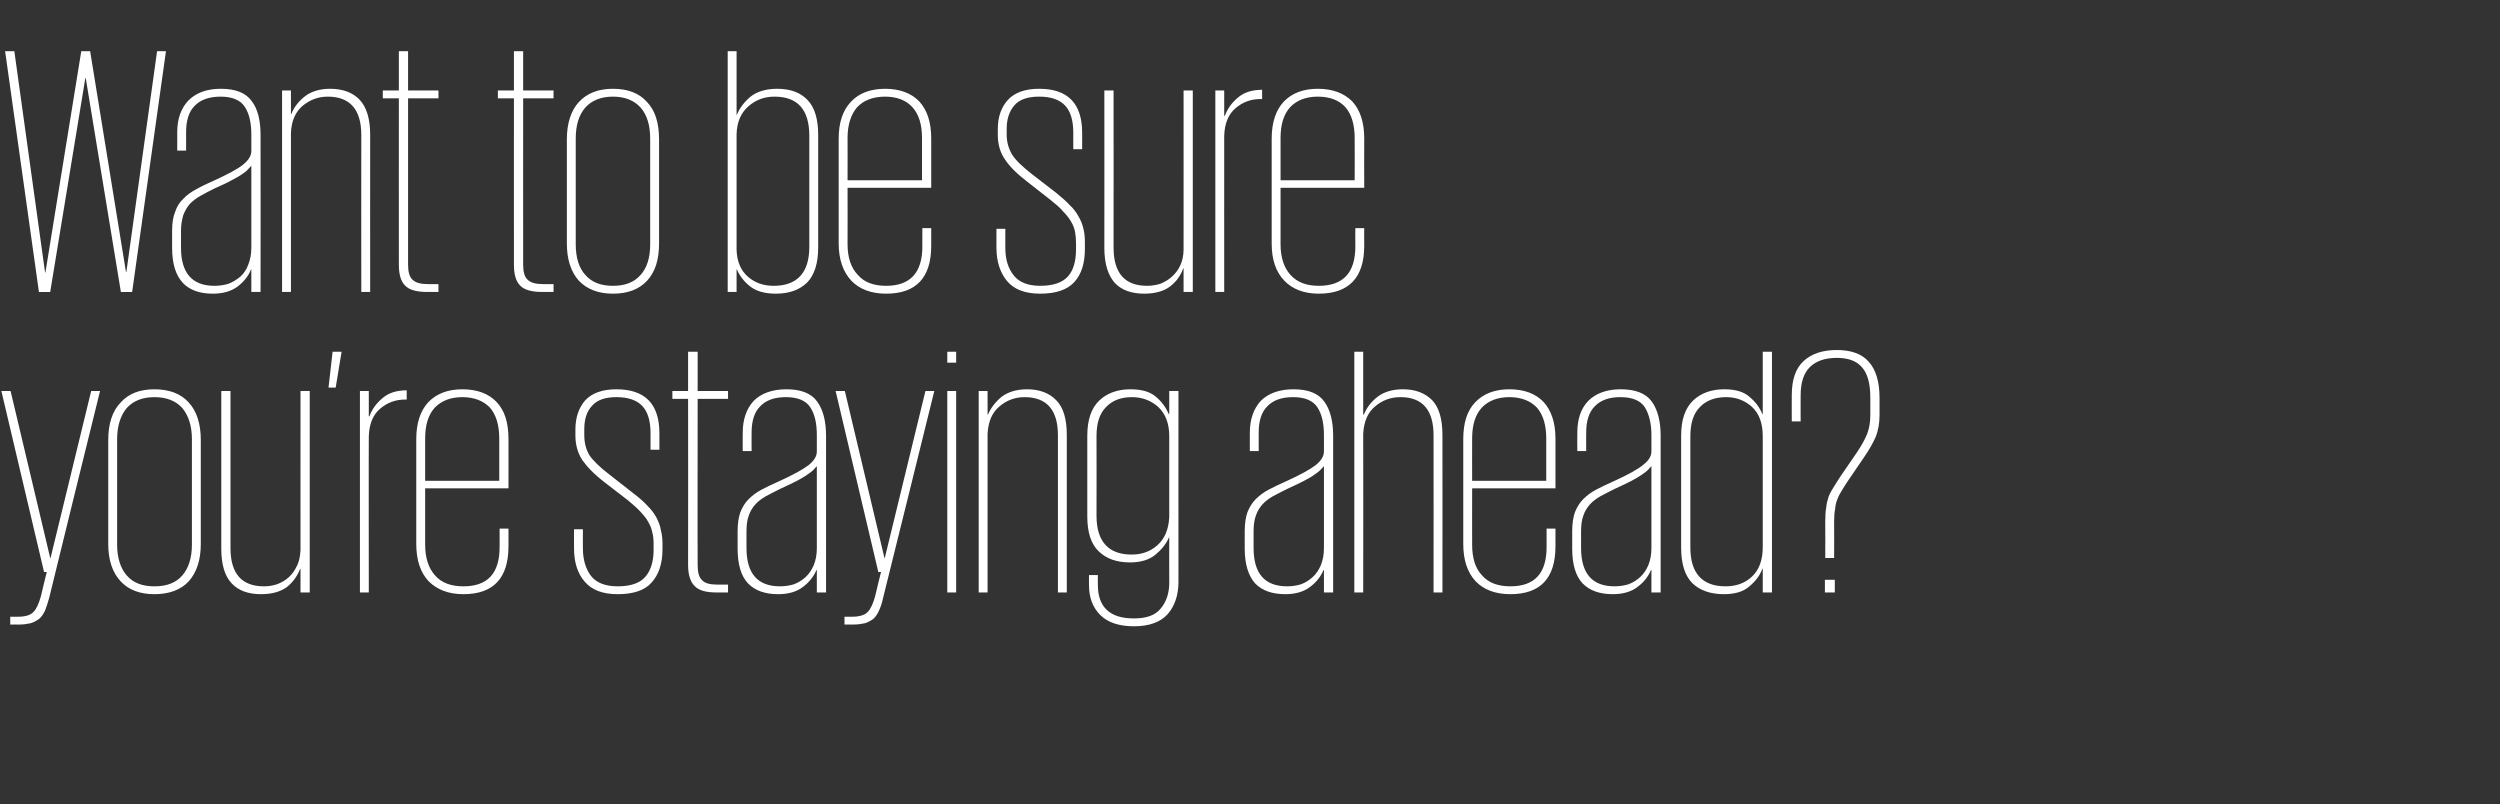
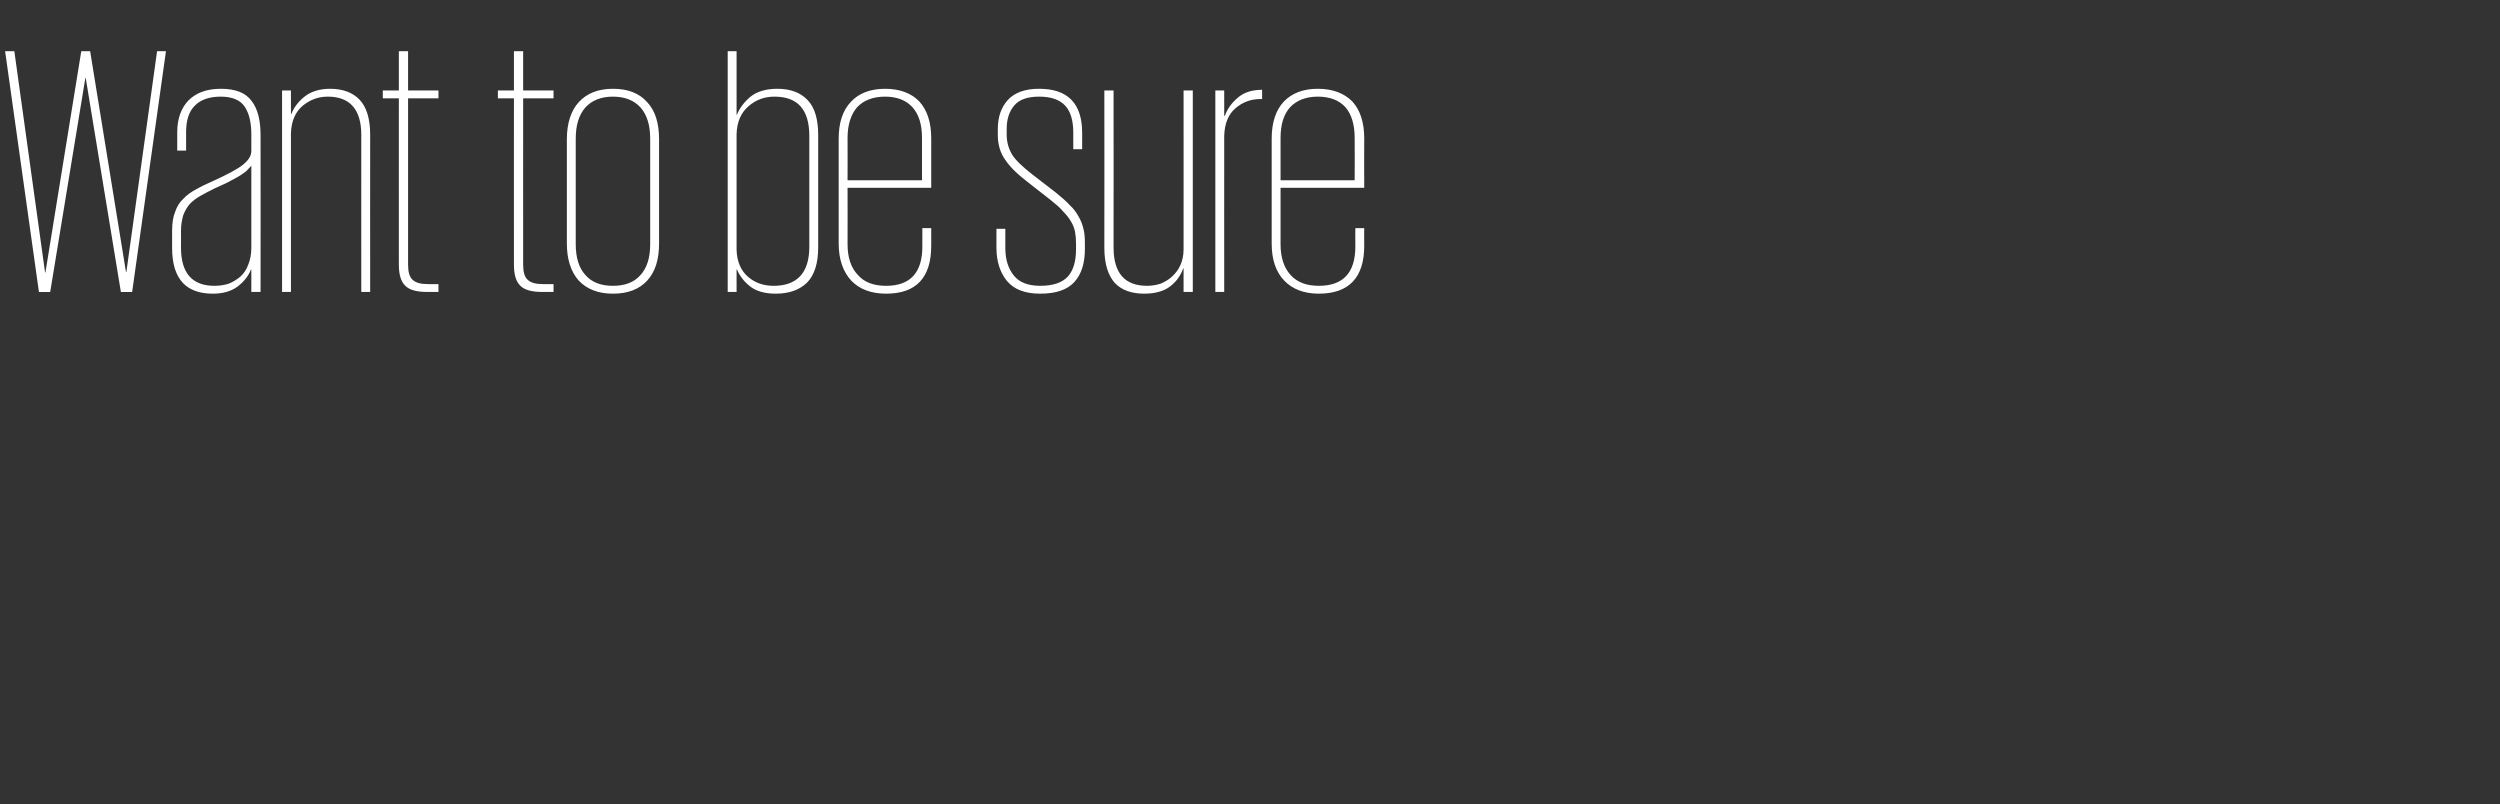
<svg xmlns="http://www.w3.org/2000/svg" version="1.1" width="732.1px" height="235.5px" viewBox="0 -15 732.1 235.5" style="top:-15px">
  <rect x="0" y="-15" width="732.1" height="235.5" fill="#333333" stroke="none" />
  <desc>Want to be sure you re staying ahead</desc>
  <defs />
  <g id="Polygon15773">
-     <path d="m29.3 99.5c0 0-14.95 60.57-14.9 60.6c-.4 1.4-.8 2.7-1.2 3.7c-.5 1-1 1.8-1.7 2.4c-.7.5-1.5 1-2.5 1.3c-.9.2-2.1.4-3.6.4c.01-.03-2.4 0-2.4 0l0-2.3c0 0 2.3-.02 2.3 0c2.2 0 3.7-.5 4.5-1.4c.9-.9 1.6-2.5 2.2-4.7c-.04 0 1.7-7 1.7-7l-.8 0l-12.5-53l2.7 0l11.6 48.9l.1 0l11.9-48.9l2.6 0zm29.5 44.8c0 4.7-1.2 8.3-3.5 10.9c-2.3 2.5-5.7 3.8-10.1 3.8c-4.3 0-7.6-1.3-9.9-3.8c-2.4-2.6-3.6-6.2-3.6-10.9c0 0 0-30.5 0-30.5c0-4.7 1.2-8.4 3.6-10.9c2.3-2.6 5.6-3.9 9.9-3.9c4.4 0 7.8 1.3 10.1 3.9c2.3 2.5 3.5 6.2 3.5 10.9c0 0 0 30.5 0 30.5zm-13.6 12.4c3.6 0 6.3-1 8.2-3.2c1.8-2.1 2.8-5.1 2.8-9c0 0 0-30.9 0-30.9c0-3.9-1-6.9-2.8-9.1c-1.9-2.1-4.6-3.2-8.2-3.2c-3.5 0-6.2 1.1-8.1 3.2c-1.8 2.2-2.8 5.2-2.8 9.1c0 0 0 30.9 0 30.9c0 3.9 1 6.9 2.8 9c1.9 2.2 4.6 3.2 8.1 3.2zm22.3-11.2c0 7.5 3.3 11.2 9.8 11.2c1.3 0 2.6-.2 3.8-.6c1.3-.5 2.4-1.1 3.4-2c1-.9 1.8-2 2.4-3.3c.7-1.3 1-2.9 1.1-4.7c-.02.04 0-46.6 0-46.6l2.7 0l0 59l-2.7 0l0-6.9c0 0-.12.05-.1 0c-.9 2.2-2.2 4-4 5.4c-1.9 1.3-4.3 2-7.5 2c-3.6 0-6.5-1-8.5-3.1c-2.1-2.2-3.1-5.6-3.1-10.3c-.01.02 0-46.1 0-46.1l2.7 0c0 0 0 46.01 0 46zm32.5-57.3l-1.7 10.3l-2.1 0l1.2-10.5l2.6 0l0 .2zm19.1 13.8c0 0-.44.04-.4 0c-2.9 0-5.3.9-7.4 2.7c-2.1 1.8-3.2 4.5-3.3 8.1c-.05-.05 0 45.7 0 45.7l-2.6 0l0-59l2.6 0l0 7.4c0 0 .16.03.2 0c.7-2 2-3.8 3.8-5.3c1.7-1.5 4.1-2.3 7.1-2.3c-.02.04 0 2.7 0 2.7zm29.8 37.8c0 0 .03 5.16 0 5.2c0 9.3-4.4 14-13.2 14c-4.3 0-7.7-1.3-10.2-3.8c-2.4-2.6-3.6-6.2-3.6-10.9c0 0 0-30.7 0-30.7c0-4.7 1.2-8.3 3.5-10.8c2.4-2.5 5.7-3.8 10-3.8c4.4 0 7.7 1.3 10 3.7c2.4 2.5 3.5 6.1 3.5 10.8c.03.03 0 14.5 0 14.5l-24.4 0c0 0-.01 16.52 0 16.5c0 3.9 1 6.9 2.9 9c1.9 2.2 4.7 3.2 8.3 3.2c7.1 0 10.6-3.8 10.6-11.5c.03-.03 0-5.4 0-5.4l2.6 0zm-24.4-14l21.7 0c0 0 .02-12.42 0-12.4c0-3.9-.9-6.9-2.7-9c-1.9-2-4.6-3.1-8.1-3.1c-3.5 0-6.2 1.1-8.1 3.1c-1.9 2.1-2.8 5.1-2.8 9c-.01-.02 0 12.4 0 12.4zm69.5 20.1c0 4.2-1.1 7.4-3.2 9.7c-2 2.3-5.4 3.4-9.9 3.4c-4.4 0-7.6-1.2-9.7-3.7c-2.1-2.4-3.1-5.7-3.1-9.7c-.04.02 0-5.6 0-5.6l2.6 0c0 0-.04 5.62 0 5.6c0 3.3.8 6 2.4 8.1c1.6 2 4.2 3 7.8 3c3.7 0 6.4-.9 8-2.7c1.6-1.8 2.5-4.4 2.5-8c0 0 0-1.8 0-1.8c0-1.2-.1-2.3-.4-3.4c-.2-1-.6-2-1.2-3c-.5-1-1.3-1.9-2.2-2.9c-1-1.1-2.2-2.1-3.6-3.3c0 0-7-5.4-7-5.4c-3-2.3-5.1-4.5-6.5-6.5c-1.3-2-2-4.4-2-7.2c0 0 0-1.7 0-1.7c0-3.6 1-6.4 2.9-8.6c2-2.1 5-3.2 9.1-3.2c8.4 0 12.6 4.3 12.6 12.9c.02.02 0 4.8 0 4.8l-2.6 0c0 0 .02-4.88 0-4.9c0-3.5-.8-6.2-2.4-7.9c-1.6-1.7-4.1-2.6-7.6-2.6c-3.2 0-5.6.8-7.1 2.5c-1.6 1.7-2.3 4-2.3 6.9c0 0 0 1.7 0 1.7c0 2.3.5 4.2 1.5 5.9c1.1 1.6 3 3.5 5.9 5.7c0 0 6.9 5.4 6.9 5.4c1.7 1.3 3.1 2.5 4.2 3.7c1.1 1.1 2 2.3 2.6 3.4c.6 1.2 1.1 2.3 1.3 3.6c.3 1.2.5 2.5.5 4c0 0 0 1.8 0 1.8zm2.9-46.4l4.6 0l0-11.5l2.8 0l0 11.5l8.9 0l0 2.3l-8.9 0c0 0-.05 48.74 0 48.7c0 2.1.4 3.6 1.3 4.4c.8.9 2.3 1.3 4.5 1.3c-.02.02 3.1 0 3.1 0l0 2.3c0 0-3.33.01-3.3 0c-3.2 0-5.3-.6-6.5-1.9c-1.2-1.2-1.9-3.2-1.9-6.1c.05.03 0-48.7 0-48.7l-4.6 0l0-2.3zm42.3 59l0-6.6c0 0-.11-.04-.1 0c-.8 1.9-2.1 3.6-4 5c-1.8 1.4-4.3 2.1-7.2 2.1c-3.8 0-6.7-1-8.8-3.1c-2.1-2.2-3.1-5.6-3.1-10.3c0 0 0-5 0-5c0-2.3.3-4.2.8-5.6c.6-1.5 1.4-2.8 2.4-3.8c1.1-1.1 2.3-2 3.8-2.8c1.5-.8 3.2-1.6 5-2.4c4.2-1.9 7.1-3.5 8.8-4.8c1.6-1.3 2.4-2.6 2.4-4c0 0 0-4.8 0-4.8c0-3.4-.6-6.1-1.9-8.1c-1.3-2-3.7-3-7.2-3c-3.3 0-5.8.9-7.5 2.7c-1.7 1.7-2.5 4.3-2.5 7.6c-.04.01 0 5.5 0 5.5l-2.6 0c0 0-.04-5.39 0-5.4c0-3.9 1.1-7 3.2-9.3c2.2-2.2 5.4-3.4 9.6-3.4c4.3 0 7.3 1.2 9 3.6c1.7 2.3 2.6 5.7 2.6 10c0 .05 0 45.9 0 45.9l-2.7 0zm-20.6-13c0 7.5 3.3 11.2 9.8 11.2c1.4 0 2.8-.2 4.1-.6c1.3-.5 2.4-1.2 3.4-2.1c1-.9 1.8-2.1 2.4-3.5c.6-1.5.9-3.1.9-5c0 0 0-24 0-24c-.3.3-.6.7-1 1.1c-.4.4-1 .9-1.8 1.4c-.8.6-1.8 1.1-3 1.8c-1.3.7-2.9 1.4-4.8 2.3c-1.6.8-3 1.5-4.3 2.2c-1.2.7-2.3 1.5-3.1 2.4c-.8.9-1.5 2-1.9 3.2c-.5 1.3-.7 2.9-.7 4.7c0 .02 0 4.9 0 4.9c0 0 0 .01 0 0zm55-46c0 0-14.96 60.57-15 60.6c-.3 1.4-.7 2.7-1.2 3.7c-.4 1-1 1.8-1.6 2.4c-.7.5-1.5 1-2.5 1.3c-.9.2-2.1.4-3.6.4c0-.03-2.4 0-2.4 0l0-2.3c0 0 2.3-.02 2.3 0c2.1 0 3.7-.5 4.5-1.4c.9-.9 1.6-2.5 2.2-4.7c-.05 0 1.7-7 1.7-7l-.8 0l-12.5-53l2.7 0l11.6 48.9l.1 0l11.9-48.9l2.6 0zm3.8 0l2.6 0l0 59l-2.6 0l0-59zm0-11.5l2.6 0l0 3.2l-2.6 0l0-3.2zm32.4 24.5c0-7.4-3.2-11.2-9.8-11.2c-2.7 0-5.2.9-7.3 2.7c-2.2 1.8-3.3 4.5-3.5 8c.02.02 0 46.5 0 46.5l-2.6 0l0-59l2.6 0l0 6.9c0 0 .12.01.1 0c.9-2 2.2-3.7 4-5.2c1.9-1.4 4.3-2.2 7.5-2.2c3.6 0 6.5 1.1 8.5 3.2c2.1 2.1 3.1 5.5 3.1 10.2c.01.04 0 46.1 0 46.1l-2.6 0c0 0 .01-45.96 0-46zm35.3-13c0 0-.03 55.89 0 55.9c0 3.9-1.1 7.1-3.2 9.5c-2.1 2.3-5.4 3.5-9.8 3.5c-4.4 0-7.7-1.1-9.9-3.3c-2.2-2.2-3.3-5.1-3.3-8.7c-.04.03 0-3 0-3l2.6 0c0 0-.04 2.93 0 2.9c0 3.1.8 5.6 2.6 7.3c1.8 1.7 4.4 2.5 8 2.5c3.6 0 6.2-.9 7.8-2.9c1.6-1.9 2.5-4.4 2.5-7.5c-.04 0 0-13.3 0-13.3c0 0-.14-.01-.1 0c-.8 1.9-2.1 3.5-3.9 5c-1.8 1.5-4.3 2.3-7.5 2.3c-3.9 0-7-1.1-9.2-3.3c-2.2-2.1-3.3-5.5-3.3-10.2c0 0 0-23.6 0-23.6c0-4.7 1.2-8.1 3.5-10.3c2.3-2.2 5.4-3.3 9.1-3.3c3.3 0 5.8.7 7.5 2.2c1.7 1.4 2.9 3.1 3.8 5.1c-.04 0 .1 0 .1 0l0-6.8l2.7 0zm-24 36.5c0 7.6 3.5 11.4 10.3 11.4c3 0 5.5-.9 7.6-2.8c2.1-1.9 3.2-4.6 3.4-8.1c0 0 0-23.8 0-23.8c0-3.7-1.1-6.5-3.2-8.5c-2.1-1.9-4.7-2.9-7.7-2.9c-3.3 0-5.8 1-7.6 2.9c-1.9 1.9-2.8 4.7-2.8 8.5c.05.03 0 23.3 0 23.3c0 0 .05-.03 0 0zm66.6 22.5l0-6.6c0 0-.1-.04-.1 0c-.8 1.9-2.1 3.6-4 5c-1.8 1.4-4.3 2.1-7.2 2.1c-3.8 0-6.7-1-8.8-3.1c-2-2.2-3.1-5.6-3.1-10.3c0 0 0-5 0-5c0-2.3.3-4.2.8-5.6c.6-1.5 1.4-2.8 2.4-3.8c1.1-1.1 2.3-2 3.8-2.8c1.5-.8 3.2-1.6 5-2.4c4.2-1.9 7.1-3.5 8.8-4.8c1.6-1.3 2.4-2.6 2.4-4c0 0 0-4.8 0-4.8c0-3.4-.6-6.1-1.9-8.1c-1.3-2-3.7-3-7.1-3c-3.4 0-5.9.9-7.6 2.7c-1.7 1.7-2.5 4.3-2.5 7.6c-.03.01 0 5.5 0 5.5l-2.6 0c0 0-.03-5.39 0-5.4c0-3.9 1.1-7 3.2-9.3c2.2-2.2 5.4-3.4 9.6-3.4c4.3 0 7.3 1.2 9 3.6c1.7 2.3 2.6 5.7 2.6 10c.01.05 0 45.9 0 45.9l-2.7 0zm-20.6-13c0 7.5 3.3 11.2 9.8 11.2c1.4 0 2.8-.2 4.1-.6c1.3-.5 2.4-1.2 3.4-2.1c1-.9 1.8-2.1 2.4-3.5c.6-1.5.9-3.1.9-5c0 0 0-24 0-24c-.3.3-.6.7-1 1.1c-.4.4-1 .9-1.8 1.4c-.7.6-1.8 1.1-3 1.8c-1.3.7-2.9 1.4-4.8 2.3c-1.6.8-3 1.5-4.3 2.2c-1.2.7-2.3 1.5-3.1 2.4c-.8.9-1.5 2-1.9 3.2c-.5 1.3-.7 2.9-.7 4.7c.01.02 0 4.9 0 4.9c0 0 .01.01 0 0zm52.7-33c0-7.4-3.2-11.2-9.7-11.2c-2.8 0-5.3.9-7.4 2.7c-2.2 1.8-3.3 4.5-3.5 8c.05.02 0 46.5 0 46.5l-2.6 0l0-70.5l2.6 0l0 18.4c0 0 .15.01.2 0c.8-2 2.1-3.7 4-5.2c1.8-1.4 4.3-2.2 7.4-2.2c3.7 0 6.5 1.1 8.6 3.2c2 2.1 3 5.5 3 10.2c.04.04 0 46.1 0 46.1l-2.6 0c0 0 .04-45.96 0-46zm35.7 27.3c0 0 .01 5.16 0 5.2c0 9.3-4.4 14-13.2 14c-4.4 0-7.8-1.3-10.2-3.8c-2.4-2.6-3.6-6.2-3.6-10.9c0 0 0-30.7 0-30.7c0-4.7 1.1-8.3 3.5-10.8c2.4-2.5 5.7-3.8 10-3.8c4.4 0 7.7 1.3 10 3.7c2.3 2.5 3.5 6.1 3.5 10.8c.01.03 0 14.5 0 14.5l-24.4 0c0 0-.03 16.52 0 16.5c0 3.9.9 6.9 2.9 9c1.9 2.2 4.7 3.2 8.3 3.2c7.1 0 10.6-3.8 10.6-11.5c.01-.03 0-5.4 0-5.4l2.6 0zm-24.4-14l21.7 0c0 0 .01-12.42 0-12.4c0-3.9-.9-6.9-2.7-9c-1.9-2-4.6-3.1-8.1-3.1c-3.5 0-6.2 1.1-8.1 3.1c-1.9 2.1-2.8 5.1-2.8 9c-.03-.02 0 12.4 0 12.4zm52.5 32.7l0-6.6c0 0-.11-.04-.1 0c-.8 1.9-2.1 3.6-4 5c-1.8 1.4-4.3 2.1-7.2 2.1c-3.8 0-6.7-1-8.8-3.1c-2.1-2.2-3.1-5.6-3.1-10.3c0 0 0-5 0-5c0-2.3.3-4.2.8-5.6c.6-1.5 1.4-2.8 2.4-3.8c1.1-1.1 2.3-2 3.8-2.8c1.5-.8 3.2-1.6 5-2.4c4.2-1.9 7.1-3.5 8.7-4.8c1.7-1.3 2.5-2.6 2.5-4c0 0 0-4.8 0-4.8c0-3.4-.7-6.1-1.9-8.1c-1.3-2-3.7-3-7.2-3c-3.3 0-5.8.9-7.5 2.7c-1.7 1.7-2.5 4.3-2.5 7.6c-.05.01 0 5.5 0 5.5l-2.6 0c0 0-.05-5.39 0-5.4c0-3.9 1-7 3.2-9.3c2.2-2.2 5.4-3.4 9.5-3.4c4.3 0 7.4 1.2 9.1 3.6c1.7 2.3 2.6 5.7 2.6 10c-.01.05 0 45.9 0 45.9l-2.7 0zm-20.6-13c0 7.5 3.3 11.2 9.8 11.2c1.4 0 2.8-.2 4.1-.6c1.3-.5 2.4-1.2 3.4-2.1c1-.9 1.8-2.1 2.4-3.5c.6-1.5.9-3.1.9-5c0 0 0-24 0-24c-.3.3-.6.7-1 1.1c-.4.4-1 .9-1.8 1.4c-.8.6-1.8 1.1-3 1.8c-1.3.7-2.9 1.4-4.8 2.3c-1.6.8-3 1.5-4.3 2.2c-1.2.7-2.3 1.5-3.1 2.4c-.8.9-1.5 2-1.9 3.2c-.5 1.3-.7 2.9-.7 4.7c0 .02 0 4.9 0 4.9c0 0 0 .01 0 0zm55.9 13l-2.7 0l0-7c0 0-.06.04-.1 0c-.7 2-2 3.7-3.8 5.2c-1.8 1.6-4.3 2.3-7.5 2.3c-3.9 0-7-1.1-9.2-3.2c-2.2-2.2-3.3-5.7-3.3-10.4c0 0 0-32.8 0-32.8c0-4.7 1.2-8.1 3.5-10.3c2.3-2.2 5.4-3.3 9.1-3.3c3.3 0 5.7.7 7.4 2.2c1.7 1.4 3 3.1 3.8 5.1c.04 0 .1 0 .1 0l0-18.3l2.7 0l0 70.5zm-23.9-13.2c0 7.6 3.5 11.4 10.3 11.4c3.1 0 5.7-.9 7.8-2.9c2.1-2 3.1-4.9 3.1-8.6c0 0 0-32.4 0-32.4c0-3.8-1-6.6-3.1-8.6c-2.1-1.9-4.6-2.9-7.6-2.9c-3.3 0-5.9 1-7.7 2.9c-1.9 1.9-2.8 4.7-2.8 8.6c0 0 0 32.5 0 32.5zm39.5 3.1c0 0 .05-10.58 0-10.6c0-1.7.1-3.2.3-4.3c.1-1.1.4-2.2.7-3.1c.4-1 .9-1.9 1.5-2.8c.6-1 1.3-2.1 2.1-3.3c0 0 4.6-6.7 4.6-6.7c1.5-2.2 2.5-4.1 3.1-5.6c.6-1.6.9-3.4.9-5.5c0 0 0-5.1 0-5.1c0-4-.8-7-2.4-8.8c-1.6-1.9-4.1-2.8-7.4-2.8c-3.4 0-6 .9-7.8 2.6c-1.9 1.8-2.8 4.6-2.8 8.4c-.03-.01 0 7.6 0 7.6l-2.6 0c0 0-.03-7.61 0-7.6c0-4.6 1.1-7.9 3.5-10.1c2.3-2.1 5.5-3.2 9.7-3.2c4.1 0 7.3 1.1 9.3 3.4c2.1 2.3 3.2 5.8 3.2 10.6c0 0 0 5.1 0 5.1c0 2.4-.4 4.5-1.1 6.3c-.8 1.8-1.9 3.8-3.5 6.1c0 0-4.5 6.6-4.5 6.6c-.8 1.2-1.4 2.1-1.9 3c-.5.8-1 1.6-1.3 2.5c-.4.9-.6 1.8-.7 2.9c-.2 1-.3 2.3-.3 3.8c.05.02 0 10.6 0 10.6l-2.6 0zm-.1 6.4l2.9 0l0 3.7l-2.9 0l0-3.7z" stroke="none" fill="#ffffff" />
-   </g>
+     </g>
  <g id="Polygon15772">
    <path d="m25 7.8l-10.3 62.7l-3.3 0l-9.9-70.5l2.7 0l9 64.8l.1 0l10.5-64.8l2.6 0l10.5 64.7l.1 0l9-64.7l2.6 0l-9.9 70.5l-3.3 0l-10.3-62.7l-.1 0zm48.6 62.7l0-6.6c0 0-.07-.04-.1 0c-.7 1.9-2.1 3.6-3.9 5c-1.9 1.4-4.3 2.1-7.3 2.1c-3.7 0-6.7-1-8.7-3.1c-2.1-2.2-3.2-5.6-3.2-10.3c0 0 0-5 0-5c0-2.3.3-4.2.9-5.6c.5-1.5 1.3-2.8 2.4-3.8c1-1.1 2.3-2 3.8-2.8c1.4-.8 3.1-1.6 4.9-2.4c4.2-1.9 7.2-3.5 8.8-4.8c1.6-1.3 2.4-2.6 2.4-4c0 0 0-4.8 0-4.8c0-3.4-.6-6.1-1.9-8.1c-1.3-2-3.7-3-7.1-3c-3.3 0-5.9.9-7.6 2.7c-1.7 1.7-2.5 4.3-2.5 7.6c0 .01 0 5.5 0 5.5l-2.6 0c0 0 0-5.39 0-5.4c0-3.9 1.1-7 3.3-9.3c2.2-2.2 5.3-3.4 9.5-3.4c4.3 0 7.3 1.2 9 3.6c1.8 2.3 2.6 5.7 2.6 10c.04.05 0 45.9 0 45.9l-2.7 0zm-20.6-13c0 7.5 3.3 11.2 9.8 11.2c1.5 0 2.8-.2 4.1-.6c1.3-.5 2.4-1.2 3.5-2.1c1-.9 1.8-2.1 2.3-3.5c.6-1.5.9-3.1.9-5c0 0 0-24 0-24c-.2.3-.6.7-1 1.1c-.3.4-.9.9-1.7 1.4c-.8.6-1.8 1.1-3.1 1.8c-1.2.7-2.8 1.4-4.8 2.3c-1.6.8-3 1.5-4.2 2.2c-1.3.7-2.3 1.5-3.2 2.4c-.8.9-1.4 2-1.9 3.2c-.4 1.3-.7 2.9-.7 4.7c.04.02 0 4.9 0 4.9c0 0 .04.01 0 0zm52.8-33c0-7.4-3.3-11.2-9.8-11.2c-2.8 0-5.2.9-7.4 2.7c-2.1 1.8-3.3 4.5-3.4 8c-.02.02 0 46.5 0 46.5l-2.6 0l0-59l2.6 0l0 6.9c0 0 .08.01.1 0c.8-2 2.1-3.7 4-5.2c1.8-1.4 4.3-2.2 7.4-2.2c3.7 0 6.6 1.1 8.6 3.2c2 2.1 3.1 5.5 3.1 10.2c-.03.04 0 46.1 0 46.1l-2.6 0c0 0-.03-45.96 0-46zm6.3-13l4.7 0l0-11.5l2.7 0l0 11.5l8.9 0l0 2.3l-8.9 0c0 0 0 48.74 0 48.7c0 2.1.4 3.6 1.3 4.4c.9.9 2.4 1.3 4.5 1.3c.02.02 3.1 0 3.1 0l0 2.3c0 0-3.29.01-3.3 0c-3.1 0-5.3-.6-6.5-1.9c-1.2-1.2-1.8-3.2-1.8-6.1c-.01.03 0-48.7 0-48.7l-4.7 0l0-2.3zm33.7 0l4.7 0l0-11.5l2.7 0l0 11.5l8.9 0l0 2.3l-8.9 0c0 0-.01 48.74 0 48.7c0 2.1.4 3.6 1.3 4.4c.9.9 2.4 1.3 4.5 1.3c.01.02 3.1 0 3.1 0l0 2.3c0 0-3.3.01-3.3 0c-3.1 0-5.3-.6-6.5-1.9c-1.2-1.2-1.8-3.2-1.8-6.1c-.02.03 0-48.7 0-48.7l-4.7 0l0-2.3zm47.2 44.8c0 4.7-1.1 8.3-3.5 10.9c-2.3 2.5-5.6 3.8-10 3.8c-4.3 0-7.6-1.3-10-3.8c-2.3-2.6-3.5-6.2-3.5-10.9c0 0 0-30.5 0-30.5c0-4.7 1.2-8.4 3.5-10.9c2.4-2.6 5.7-3.9 10-3.9c4.4 0 7.7 1.3 10 3.9c2.4 2.5 3.5 6.2 3.5 10.9c0 0 0 30.5 0 30.5zm-13.5 12.4c3.5 0 6.2-1 8.1-3.2c1.9-2.1 2.8-5.1 2.8-9c0 0 0-30.9 0-30.9c0-3.9-.9-6.9-2.8-9.1c-1.9-2.1-4.6-3.2-8.1-3.2c-3.5 0-6.2 1.1-8.1 3.2c-1.9 2.2-2.8 5.2-2.8 9.1c0 0 0 30.9 0 30.9c0 3.9.9 6.9 2.8 9c1.9 2.2 4.6 3.2 8.1 3.2zm33.6-68.7l2.6 0l0 18.6c0 0 .09.02.1 0c.8-2 2.2-3.8 4-5.3c1.9-1.5 4.5-2.3 7.8-2.3c3.9 0 6.8 1.1 8.9 3.3c2.1 2.2 3.1 5.6 3.1 10.3c0 0 0 32.8 0 32.8c0 4.7-1.1 8.2-3.3 10.4c-2.2 2.1-5.2 3.2-9.1 3.2c-3.2 0-5.7-.7-7.5-2.1c-1.8-1.4-3.1-3.1-3.9-5c-.01-.04-.1 0-.1 0l0 6.6l-2.6 0l0-70.5zm23.9 24.8c0-7.7-3.4-11.5-10.2-11.5c-2.9 0-5.4.9-7.6 2.8c-2.2 1.9-3.4 4.6-3.5 8.2c0 0 0 33.8 0 33.8c.1 3.6 1.3 6.2 3.4 8c2.1 1.8 4.6 2.6 7.5 2.6c3.3 0 5.9-.9 7.7-2.8c1.8-1.9 2.7-4.8 2.7-8.6c0 0 0-32.5 0-32.5zm35.7 27c0 0-.02 5.16 0 5.2c0 9.3-4.4 14-13.2 14c-4.4 0-7.8-1.3-10.2-3.8c-2.4-2.6-3.7-6.2-3.7-10.9c0 0 0-30.7 0-30.7c0-4.7 1.2-8.3 3.6-10.8c2.3-2.5 5.7-3.8 10-3.8c4.3 0 7.7 1.3 10 3.7c2.3 2.5 3.5 6.1 3.5 10.8c-.02.03 0 14.5 0 14.5l-24.5 0c0 0 .04 16.52 0 16.5c0 3.9 1 6.9 3 9c1.9 2.2 4.7 3.2 8.3 3.2c7 0 10.6-3.8 10.6-11.5c-.02-.03 0-5.4 0-5.4l2.6 0zm-24.5-14l21.8 0c0 0-.02-12.42 0-12.4c0-3.9-.9-6.9-2.8-9c-1.8-2-4.5-3.1-8-3.1c-3.6 0-6.3 1.1-8.2 3.1c-1.8 2.1-2.8 5.1-2.8 9c.04-.02 0 12.4 0 12.4zm69.5 20.1c0 4.2-1 7.4-3.1 9.7c-2.1 2.3-5.4 3.4-10 3.4c-4.4 0-7.6-1.2-9.7-3.7c-2-2.4-3.1-5.7-3.1-9.7c.01.02 0-5.6 0-5.6l2.6 0c0 0 .01 5.62 0 5.6c0 3.3.8 6 2.5 8.1c1.6 2 4.2 3 7.7 3c3.8 0 6.4-.9 8.1-2.7c1.6-1.8 2.4-4.4 2.4-8c0 0 0-1.8 0-1.8c0-1.2-.1-2.3-.3-3.4c-.2-1-.6-2-1.2-3c-.6-1-1.3-1.9-2.3-2.9c-.9-1.1-2.1-2.1-3.6-3.3c0 0-6.9-5.4-6.9-5.4c-3-2.3-5.2-4.5-6.5-6.5c-1.4-2-2.1-4.4-2.1-7.2c0 0 0-1.7 0-1.7c0-3.6 1-6.4 3-8.6c2-2.1 5-3.2 9.1-3.2c8.4 0 12.6 4.3 12.6 12.9c-.02.02 0 4.8 0 4.8l-2.6 0c0 0-.02-4.88 0-4.9c0-3.5-.8-6.2-2.4-7.9c-1.6-1.7-4.1-2.6-7.6-2.6c-3.3 0-5.7.8-7.2 2.5c-1.5 1.7-2.3 4-2.3 6.9c0 0 0 1.7 0 1.7c0 2.3.6 4.2 1.6 5.9c1 1.6 3 3.5 5.8 5.7c0 0 7 5.4 7 5.4c1.6 1.3 3 2.5 4.1 3.7c1.2 1.1 2 2.3 2.6 3.4c.7 1.2 1.1 2.3 1.4 3.6c.3 1.2.4 2.5.4 4c0 0 0 1.8 0 1.8zm8.4-.4c0 7.5 3.3 11.2 9.8 11.2c1.3 0 2.6-.2 3.9-.6c1.2-.5 2.3-1.1 3.3-2c1-.9 1.9-2 2.5-3.3c.6-1.3 1-2.9 1-4.7c.02.04 0-46.6 0-46.6l2.7 0l0 59l-2.7 0l0-6.9c0 0-.08.05-.1 0c-.8 2.2-2.1 4-4 5.4c-1.8 1.3-4.3 2-7.4 2c-3.7 0-6.6-1-8.6-3.1c-2-2.2-3.1-5.6-3.1-10.3c.03.02 0-46.1 0-46.1l2.7 0c0 0 .03 46.01 0 46zm43.5-43.5c0 0-.41.04-.4 0c-2.9 0-5.3.9-7.4 2.7c-2.1 1.8-3.2 4.5-3.3 8.1c-.02-.05 0 45.7 0 45.7l-2.6 0l0-59l2.6 0l0 7.4c0 0 .18.03.2 0c.7-2 2-3.8 3.8-5.3c1.7-1.5 4.1-2.3 7.1-2.3c0 .04 0 2.7 0 2.7zm29.9 37.8c0 0-.05 5.16 0 5.2c0 9.3-4.5 14-13.3 14c-4.3 0-7.7-1.3-10.1-3.8c-2.5-2.6-3.7-6.2-3.7-10.9c0 0 0-30.7 0-30.7c0-4.7 1.2-8.3 3.5-10.8c2.4-2.5 5.7-3.8 10-3.8c4.4 0 7.7 1.3 10.1 3.7c2.3 2.5 3.5 6.1 3.5 10.8c-.05.03 0 14.5 0 14.5l-24.5 0c0 0 .01 16.52 0 16.5c0 3.9 1 6.9 2.9 9c2 2.2 4.7 3.2 8.3 3.2c7.1 0 10.7-3.8 10.7-11.5c-.05-.03 0-5.4 0-5.4l2.6 0zm-24.5-14l21.7 0c0 0 .05-12.42 0-12.4c0-3.9-.9-6.9-2.7-9c-1.8-2-4.5-3.1-8.1-3.1c-3.5 0-6.2 1.1-8.1 3.1c-1.9 2.1-2.8 5.1-2.8 9c.01-.02 0 12.4 0 12.4z" stroke="none" fill="#ffffff" />
  </g>
</svg>